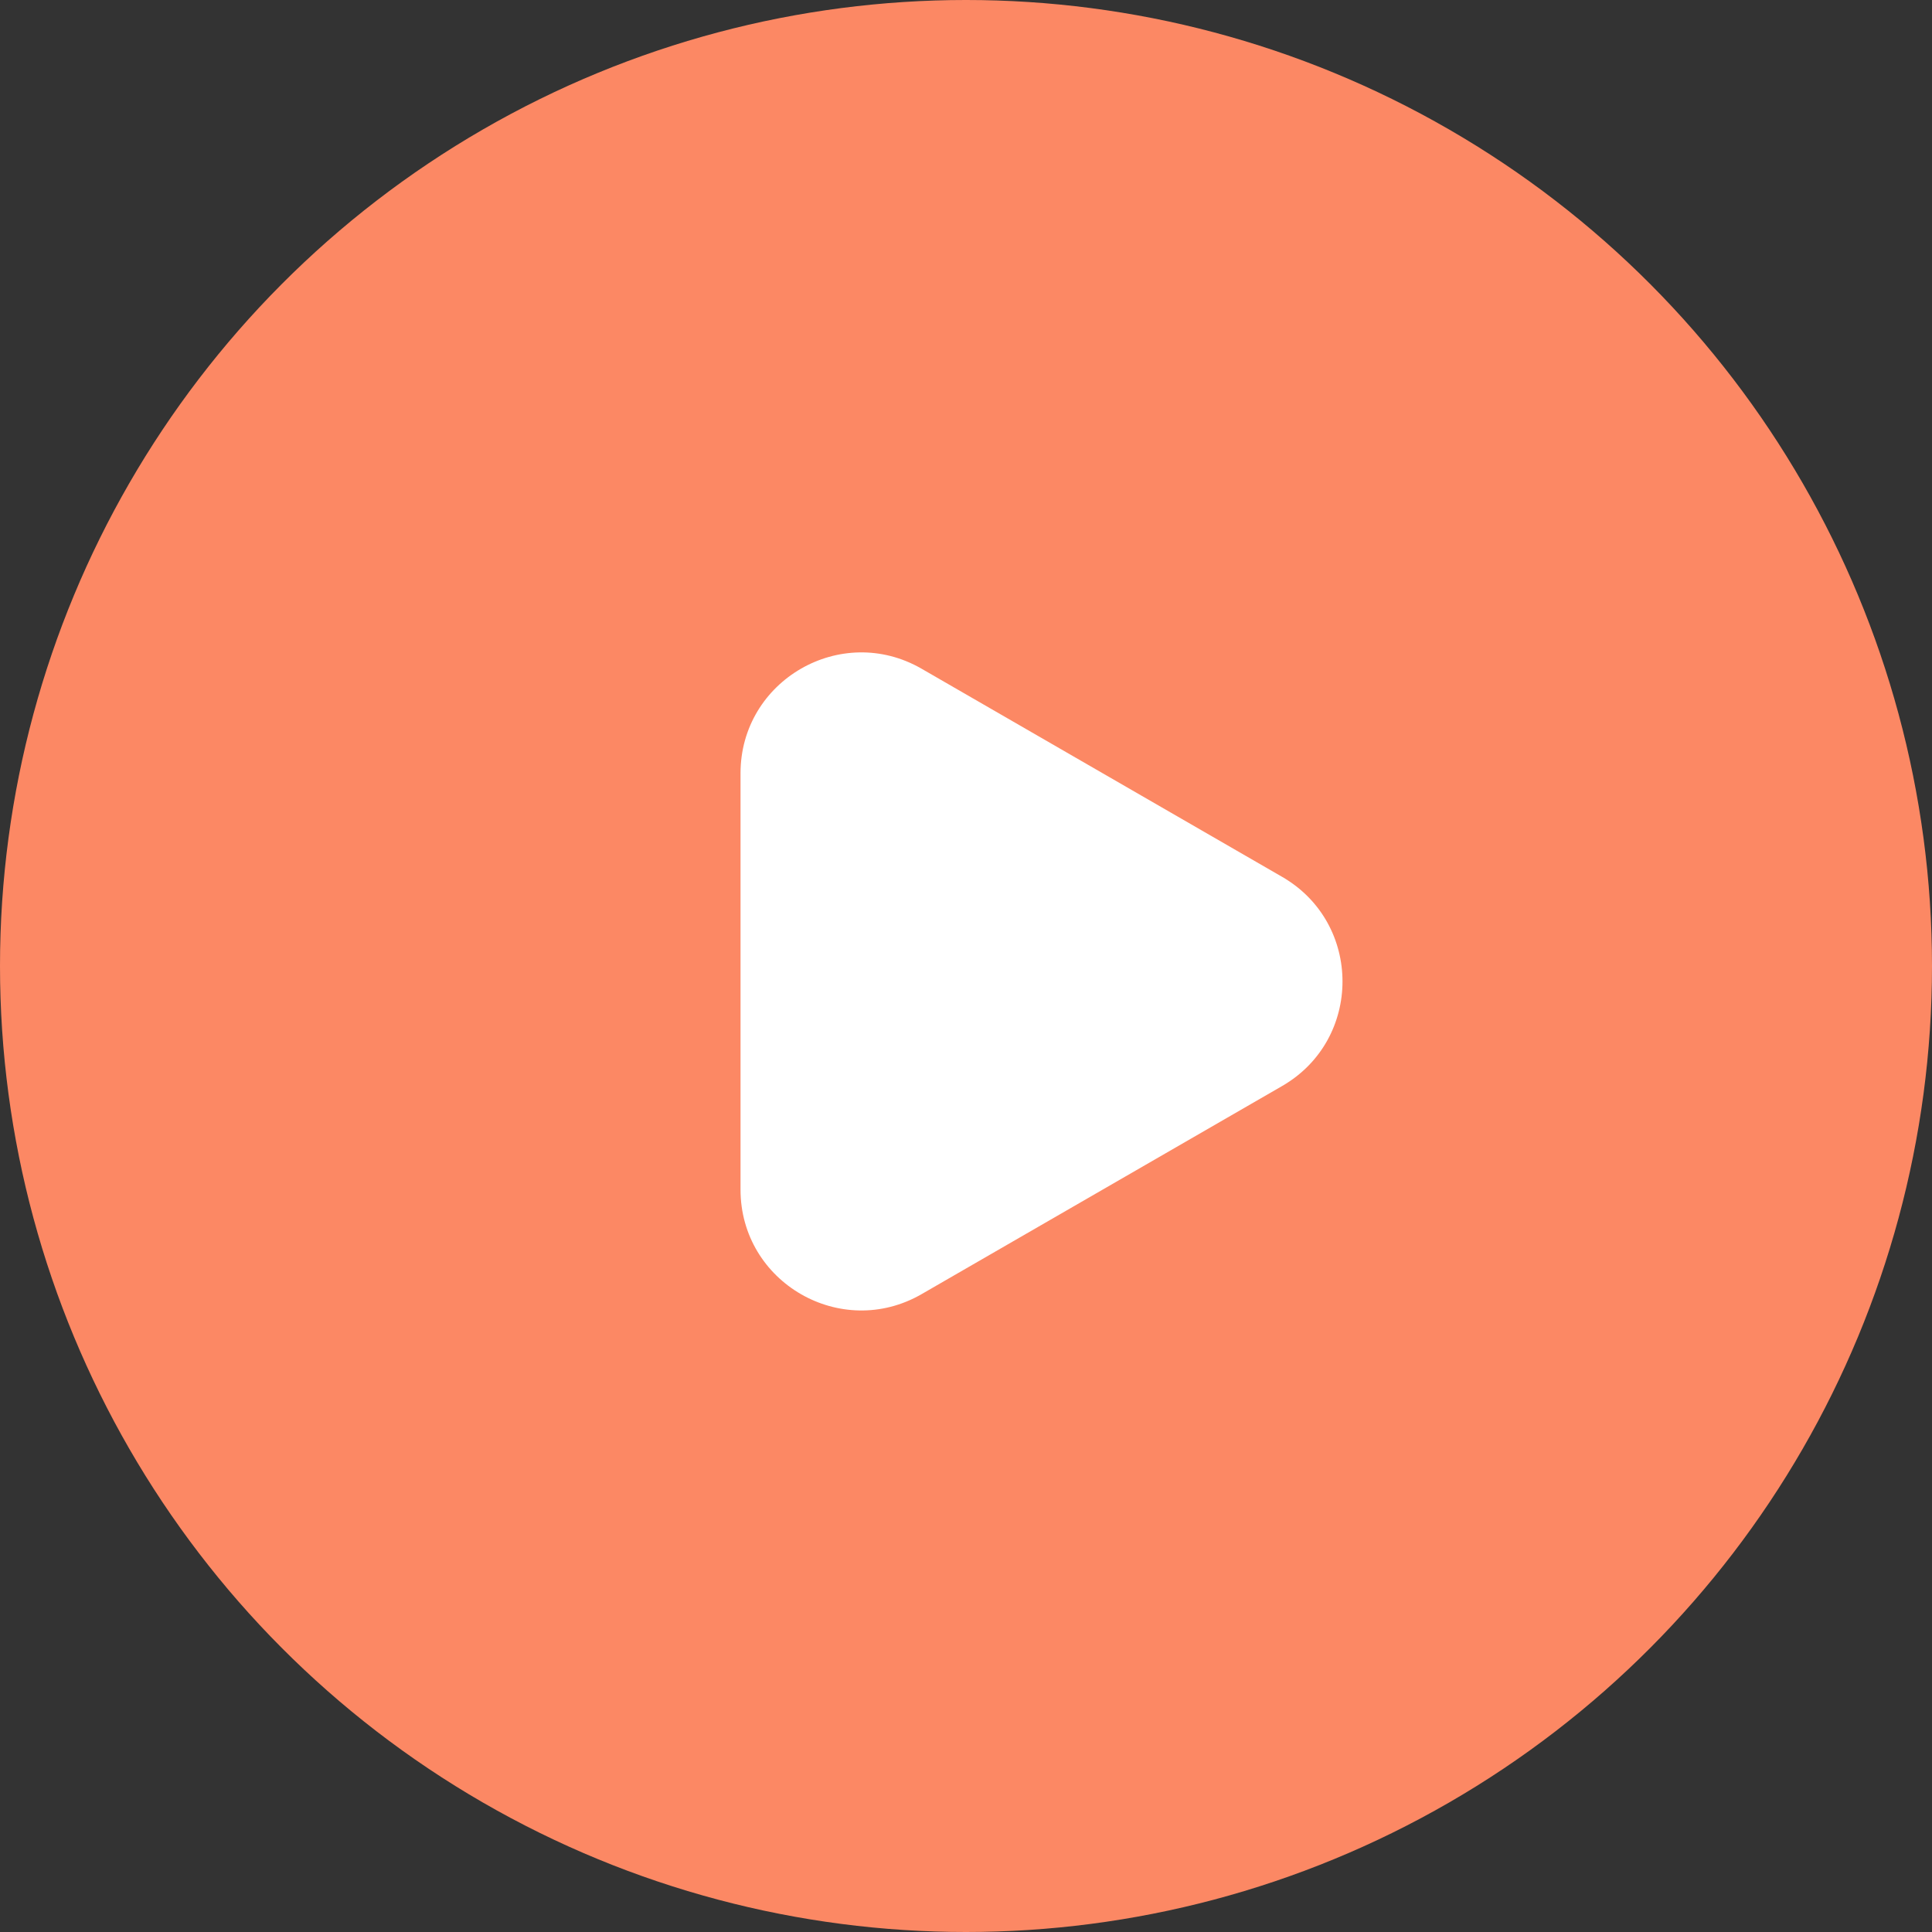
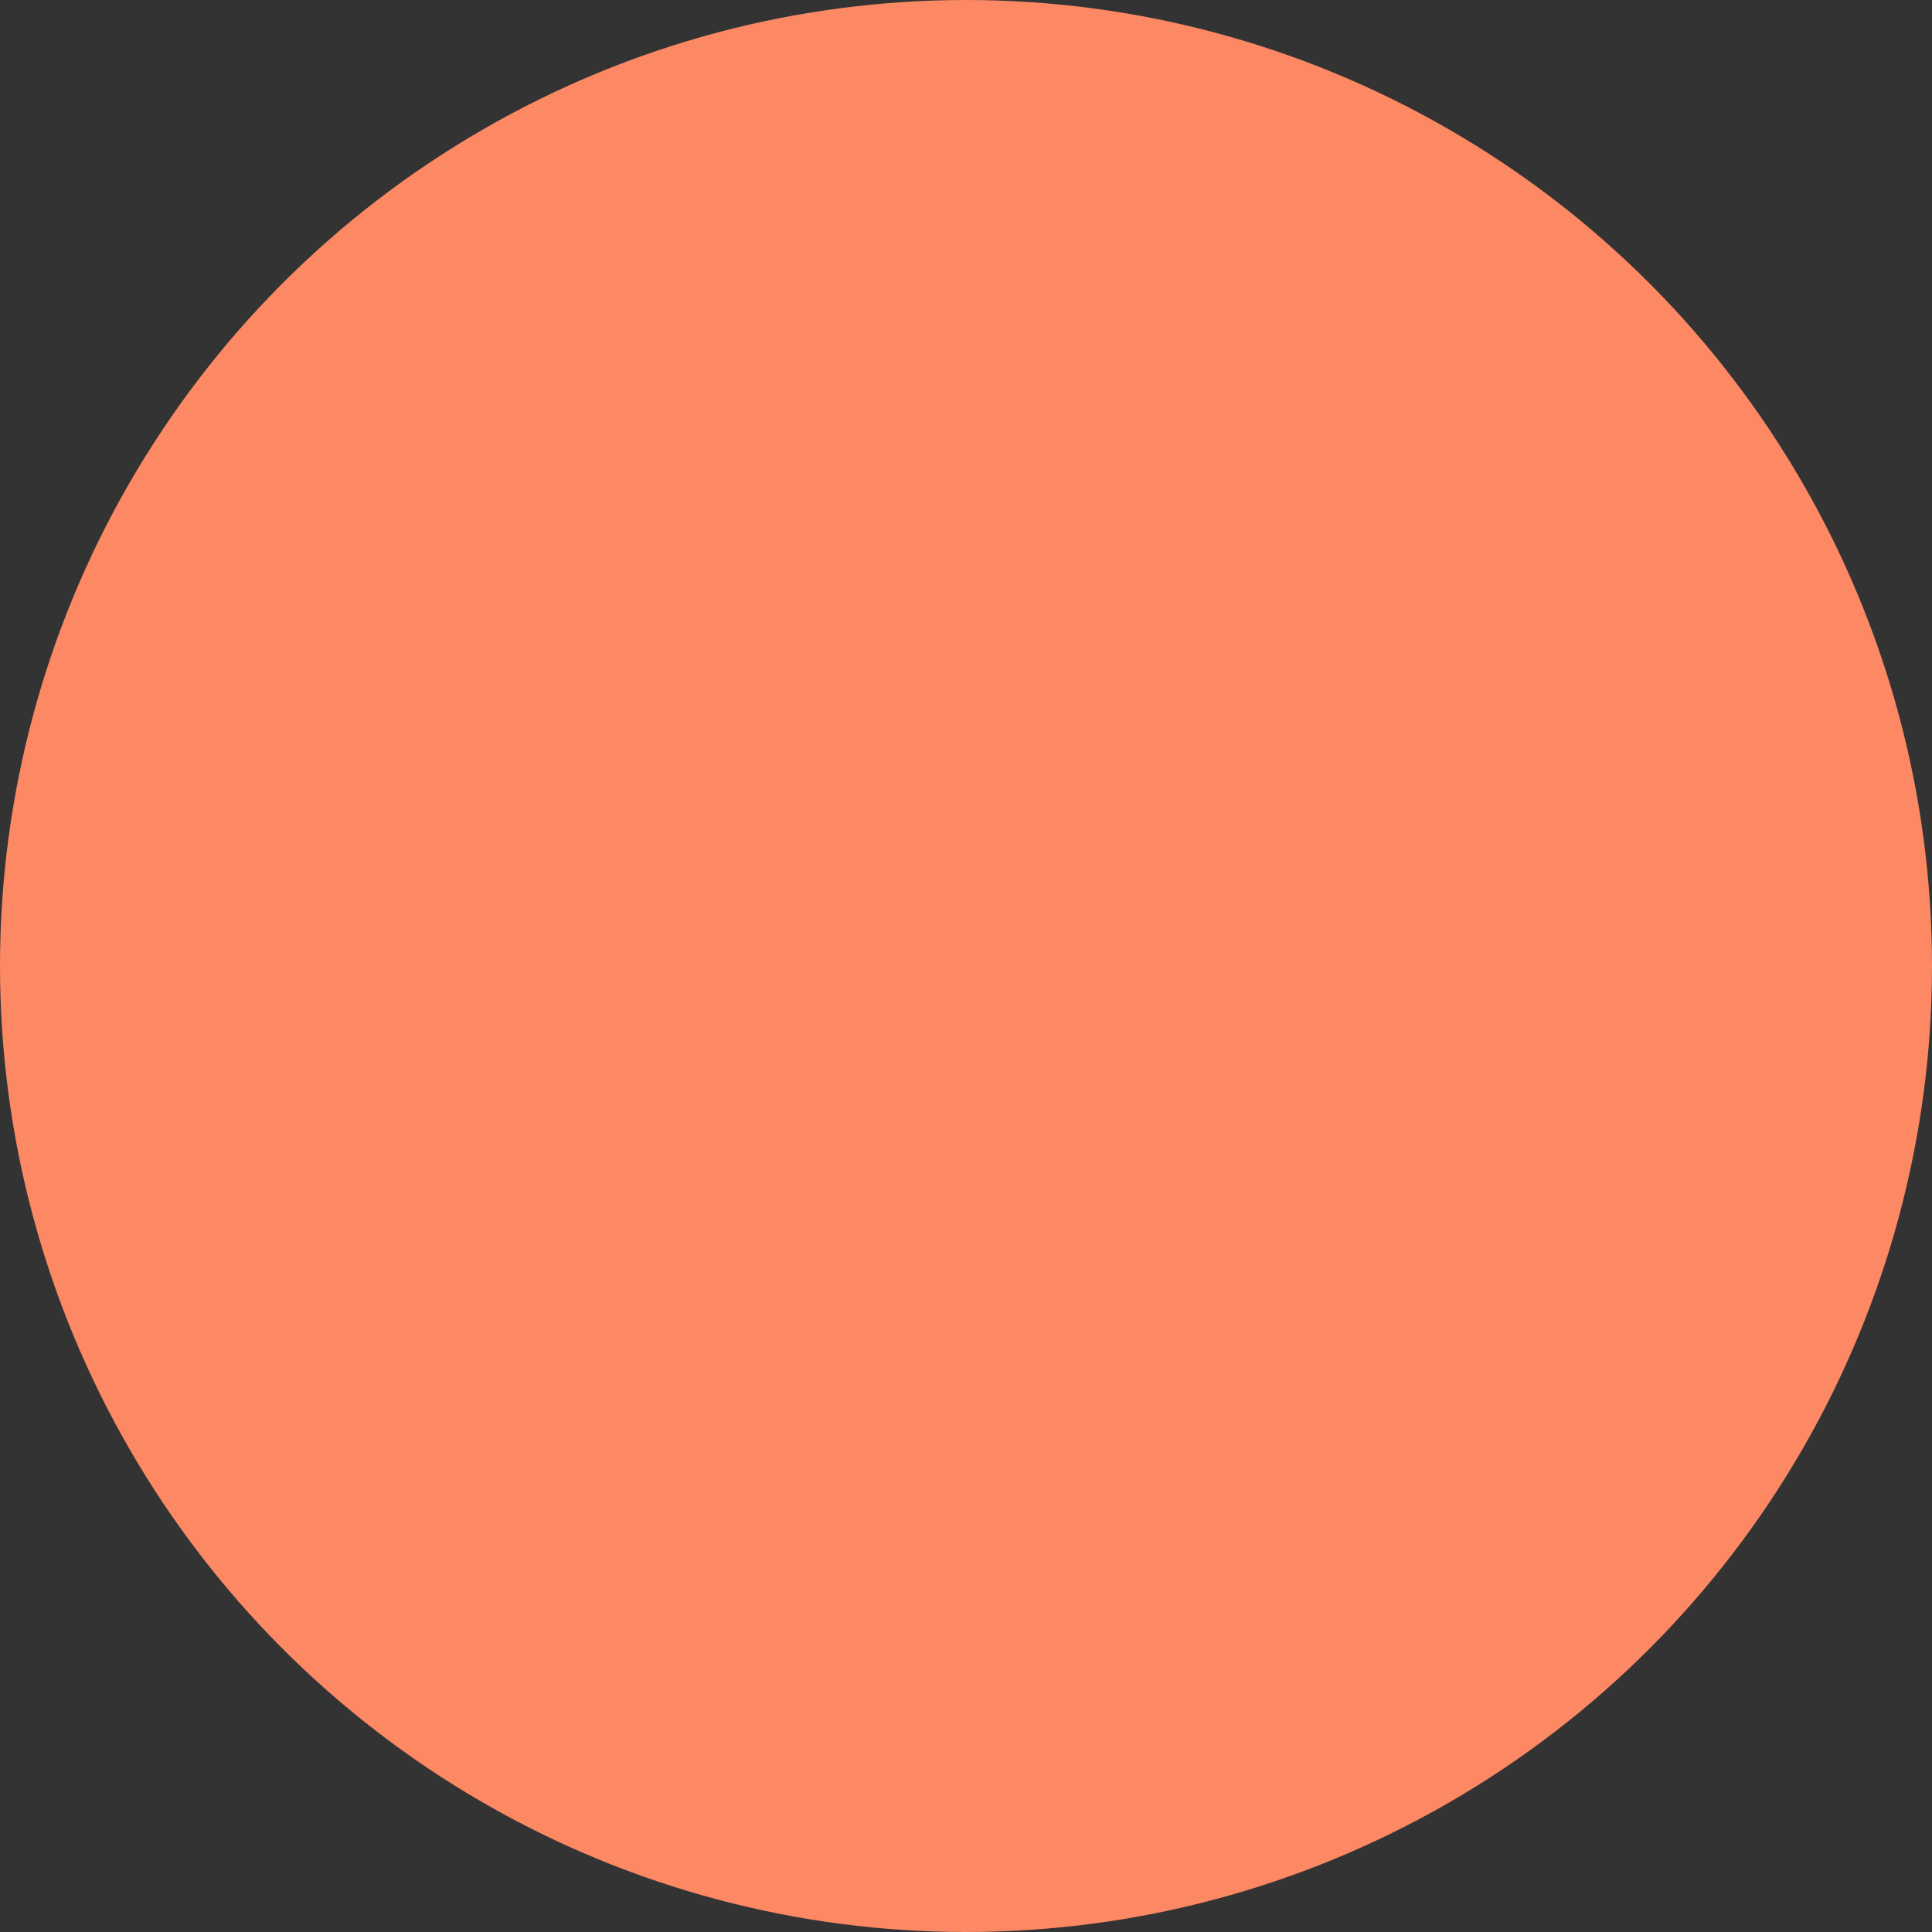
<svg xmlns="http://www.w3.org/2000/svg" width="48" height="48" viewBox="0 0 48 48" fill="none">
  <rect x="0" y="0" width="48" height="48" fill="#333333" stroke="none" />
  <circle cx="24" cy="24" r="24" fill="#FC8864" />
-   <path d="M31.854 21.785C33.854 22.94 33.854 25.827 31.854 26.982L22.898 32.152C20.898 33.307 18.398 31.863 18.398 29.554L18.398 19.213C18.398 16.904 20.898 15.46 22.898 16.615L31.854 21.785Z" fill="white" />
</svg>